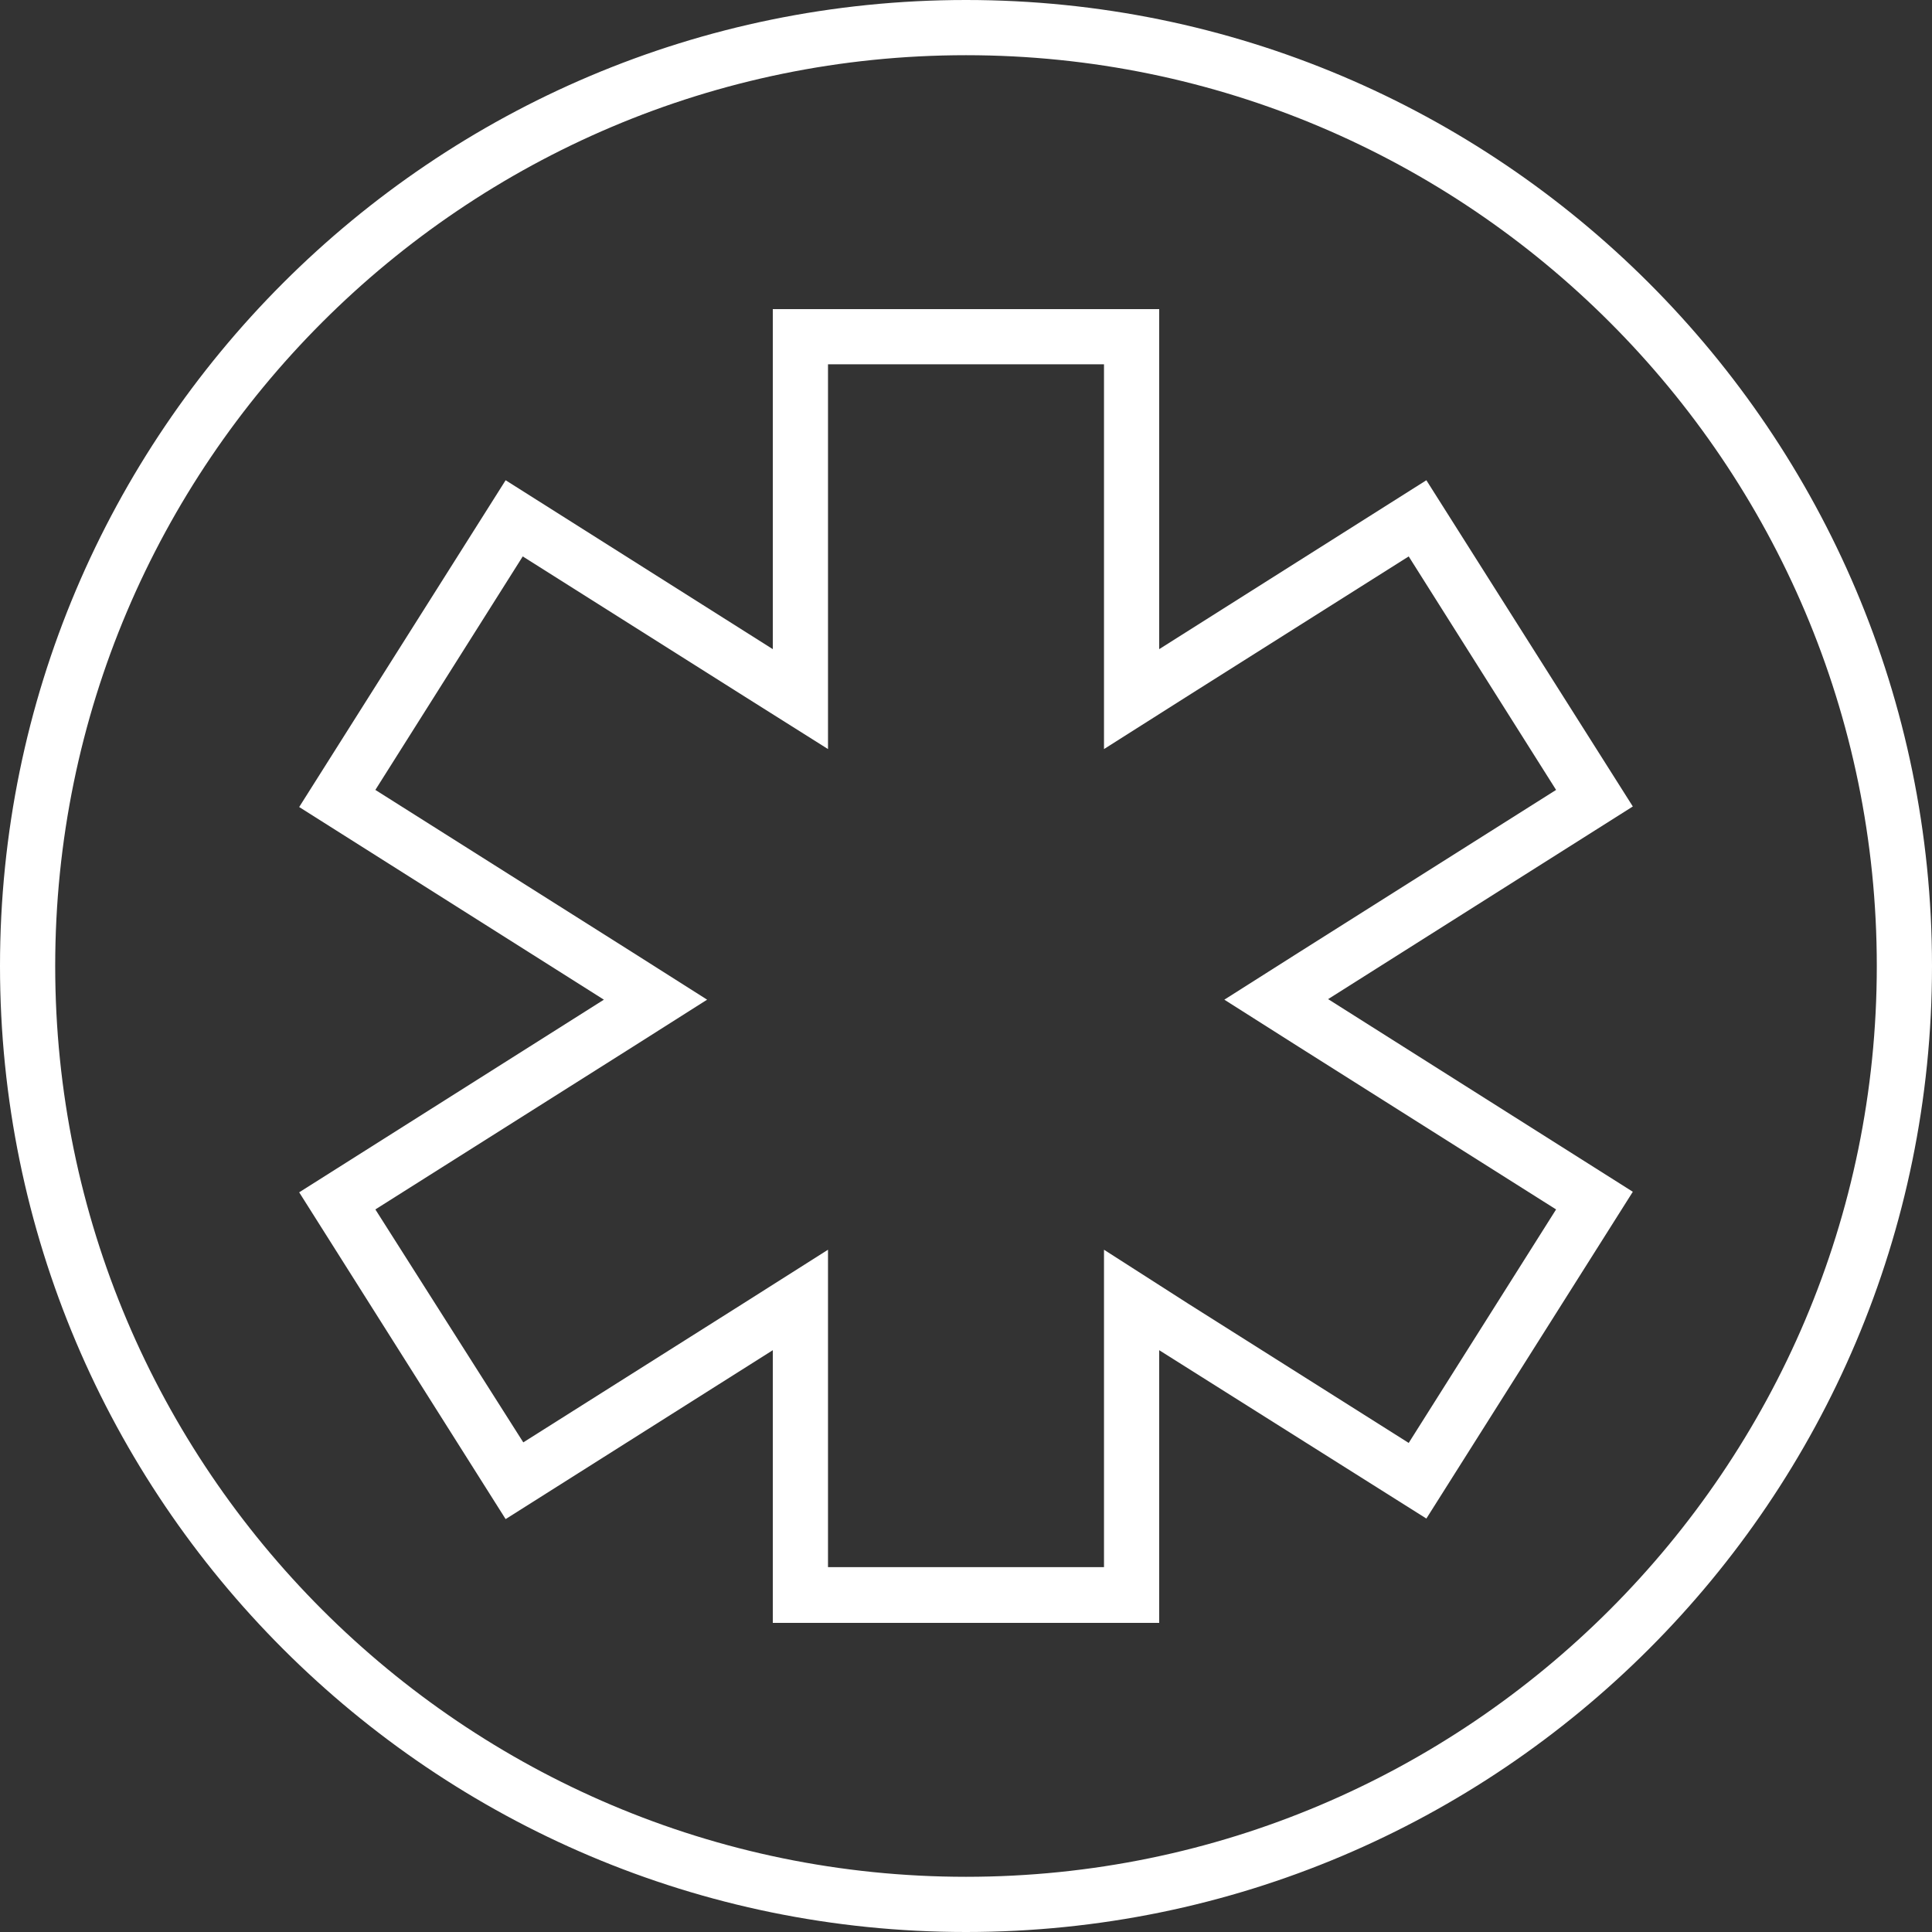
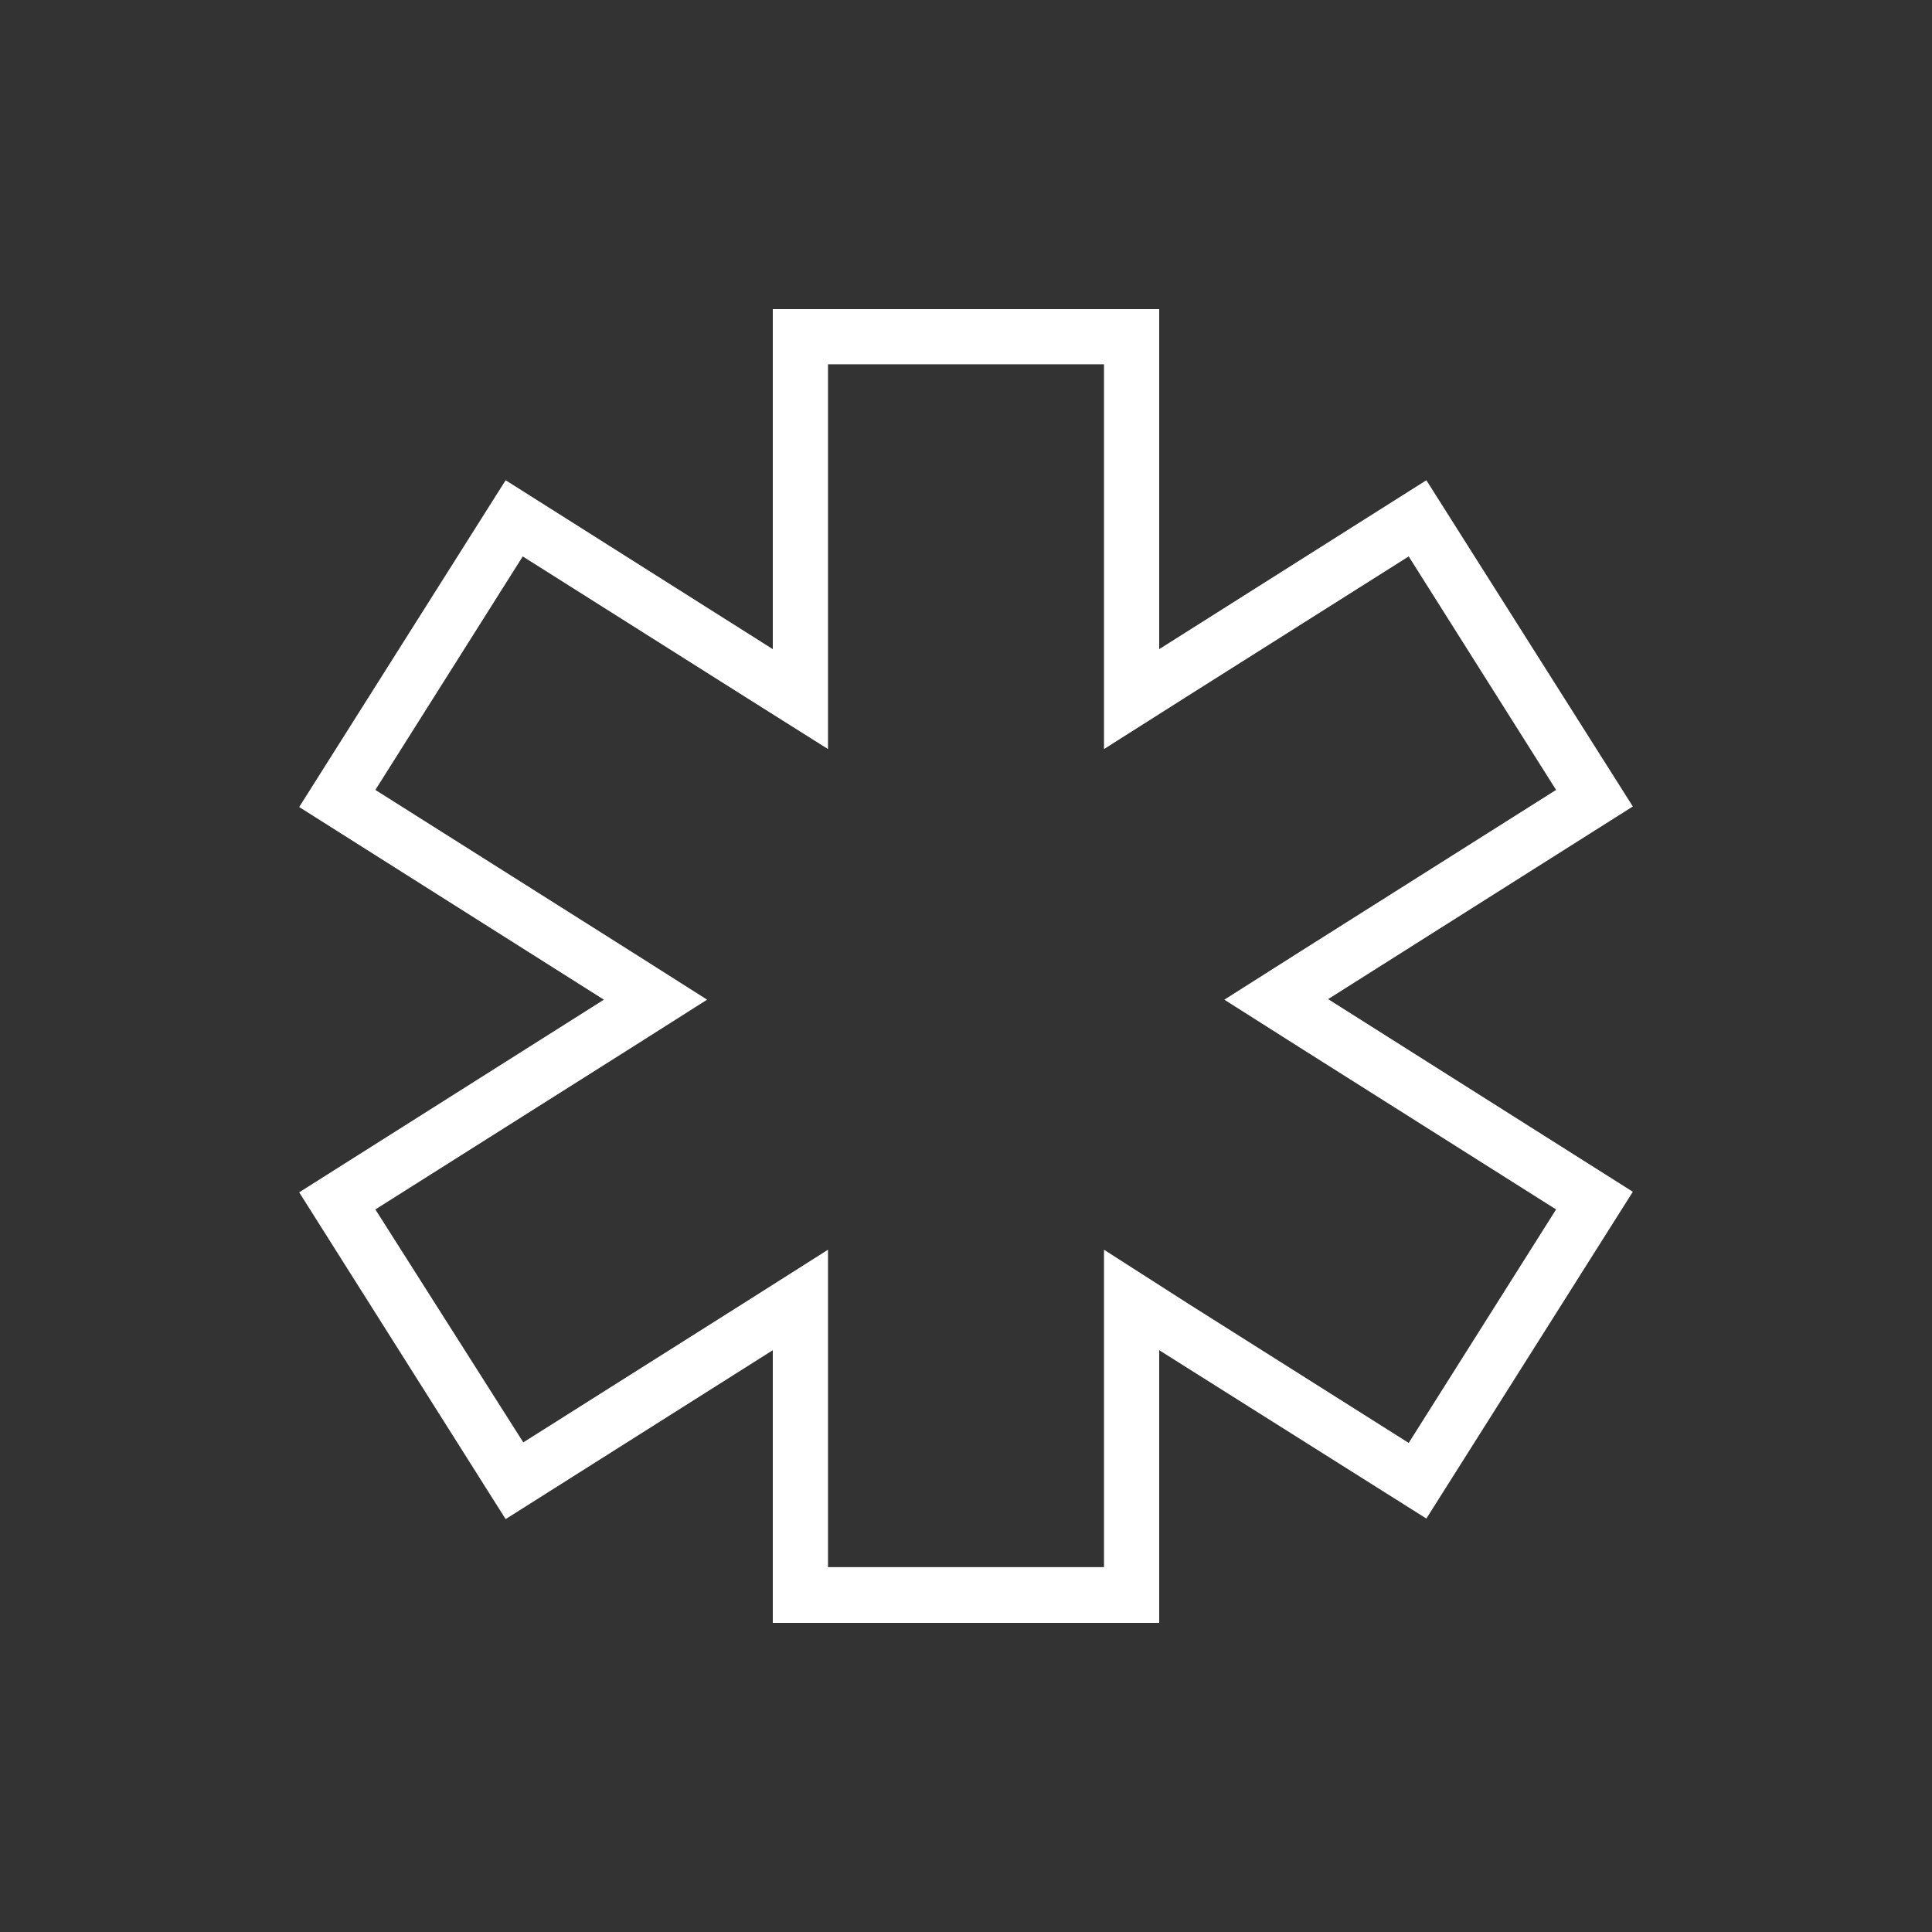
<svg xmlns="http://www.w3.org/2000/svg" version="1.1" id="Laag_1" x="0px" y="0px" viewBox="0 0 35 35" style="enable-background:new 0 0 35 35;" xml:space="preserve">
  <rect x="0" y="0" width="35" height="35" fill="#333333" stroke="none" />
  <style type="text/css">
	.st0{fill:#FFFFFF;}
</style>
  <g>
    <g>
-       <path class="st0" d="M17.5,1C26.6,1,34,8.4,34,17.5S26.6,34,17.5,34S1,26.6,1,17.5S8.4,1,17.5,1 M17.5,0C7.84,0,0,7.84,0,17.5    S7.84,35,17.5,35C27.16,35,35,27.16,35,17.5S27.16,0,17.5,0L17.5,0z" />
-     </g>
+       </g>
    <path class="st0" d="M20,6.6v5.16v1.81l1.53-0.97l3.99-2.52l2.67,4.23l-4.67,2.95l-1.34,0.85l1.34,0.85l4.67,2.95l-2.67,4.23   l-3.99-2.52L20,22.64v1.81v3.94h-5v-3.94v-1.81l-1.53,0.97l-3.99,2.52L6.8,21.91l4.67-2.95l1.34-0.85l-1.34-0.85L6.8,14.31   l2.67-4.23l3.99,2.52L15,13.57v-1.81V6.6H20 M21,5.6h-7v6.16L9.16,8.7l-3.74,5.92l5.52,3.49l-5.52,3.49l3.74,5.92L14,24.46v4.94h7   v-4.94l4.84,3.05l3.74-5.92l-5.52-3.49l5.52-3.49L25.84,8.7L21,11.76V5.6L21,5.6z" />
  </g>
</svg>